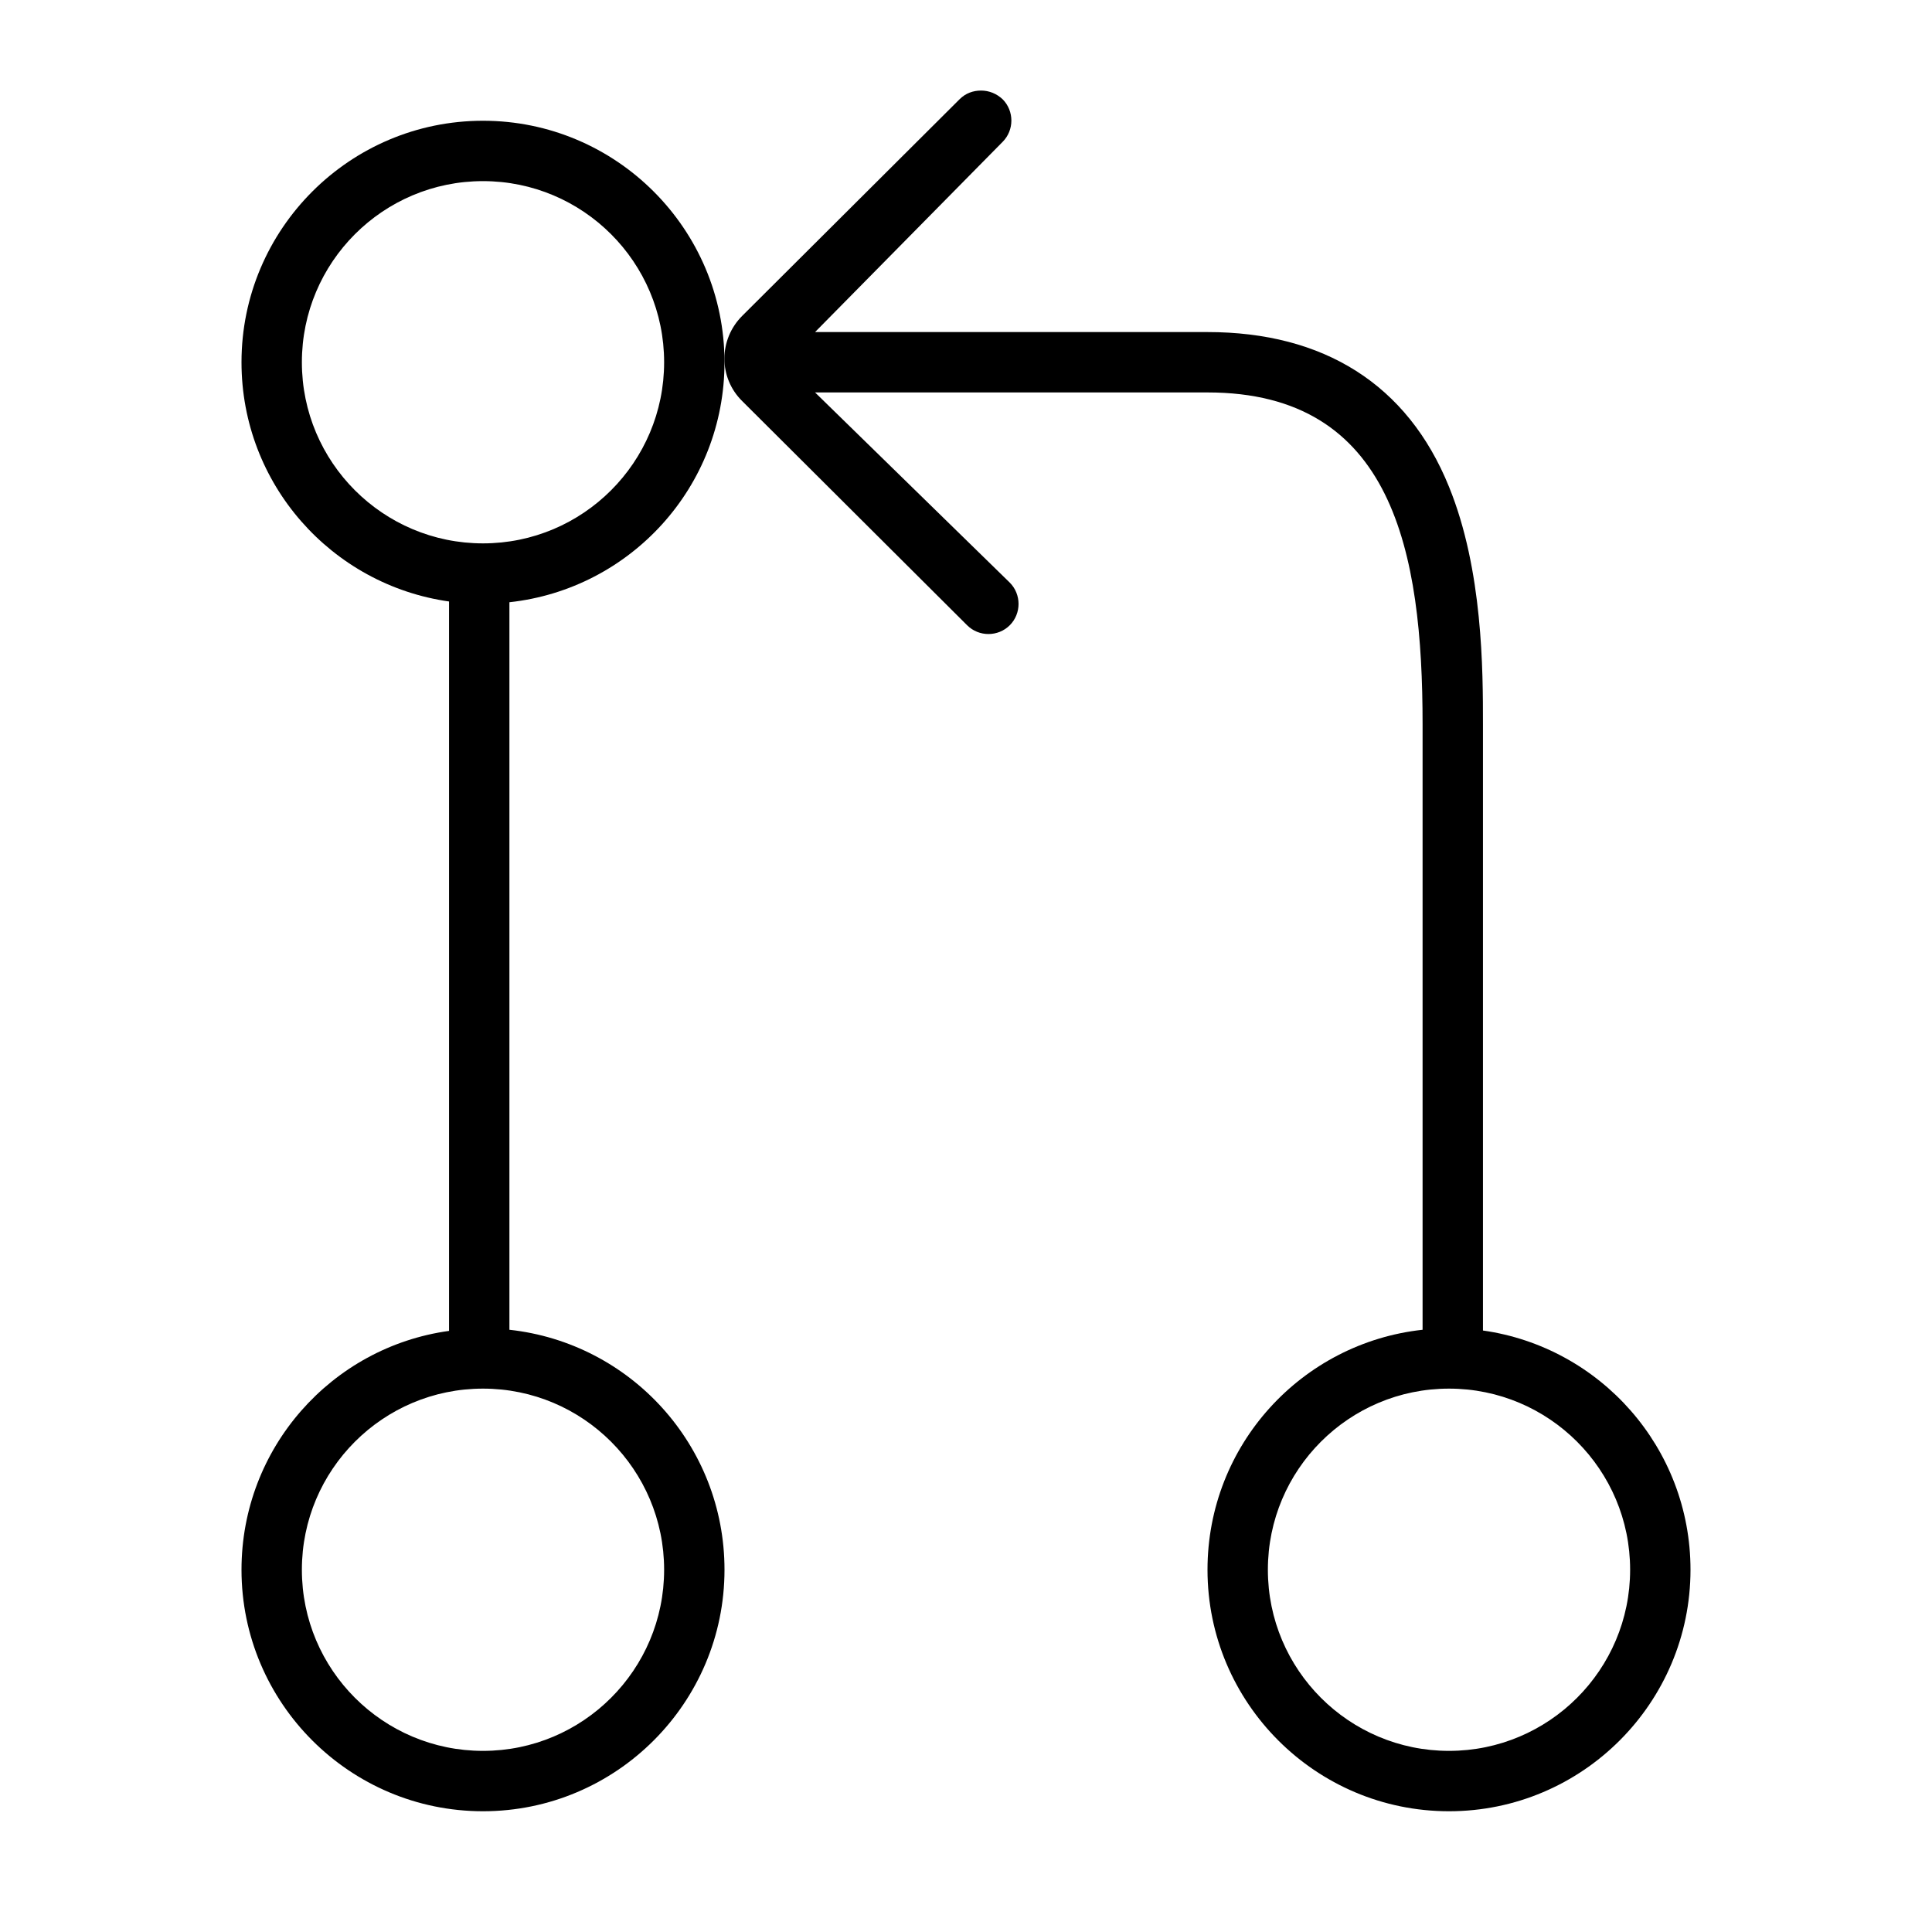
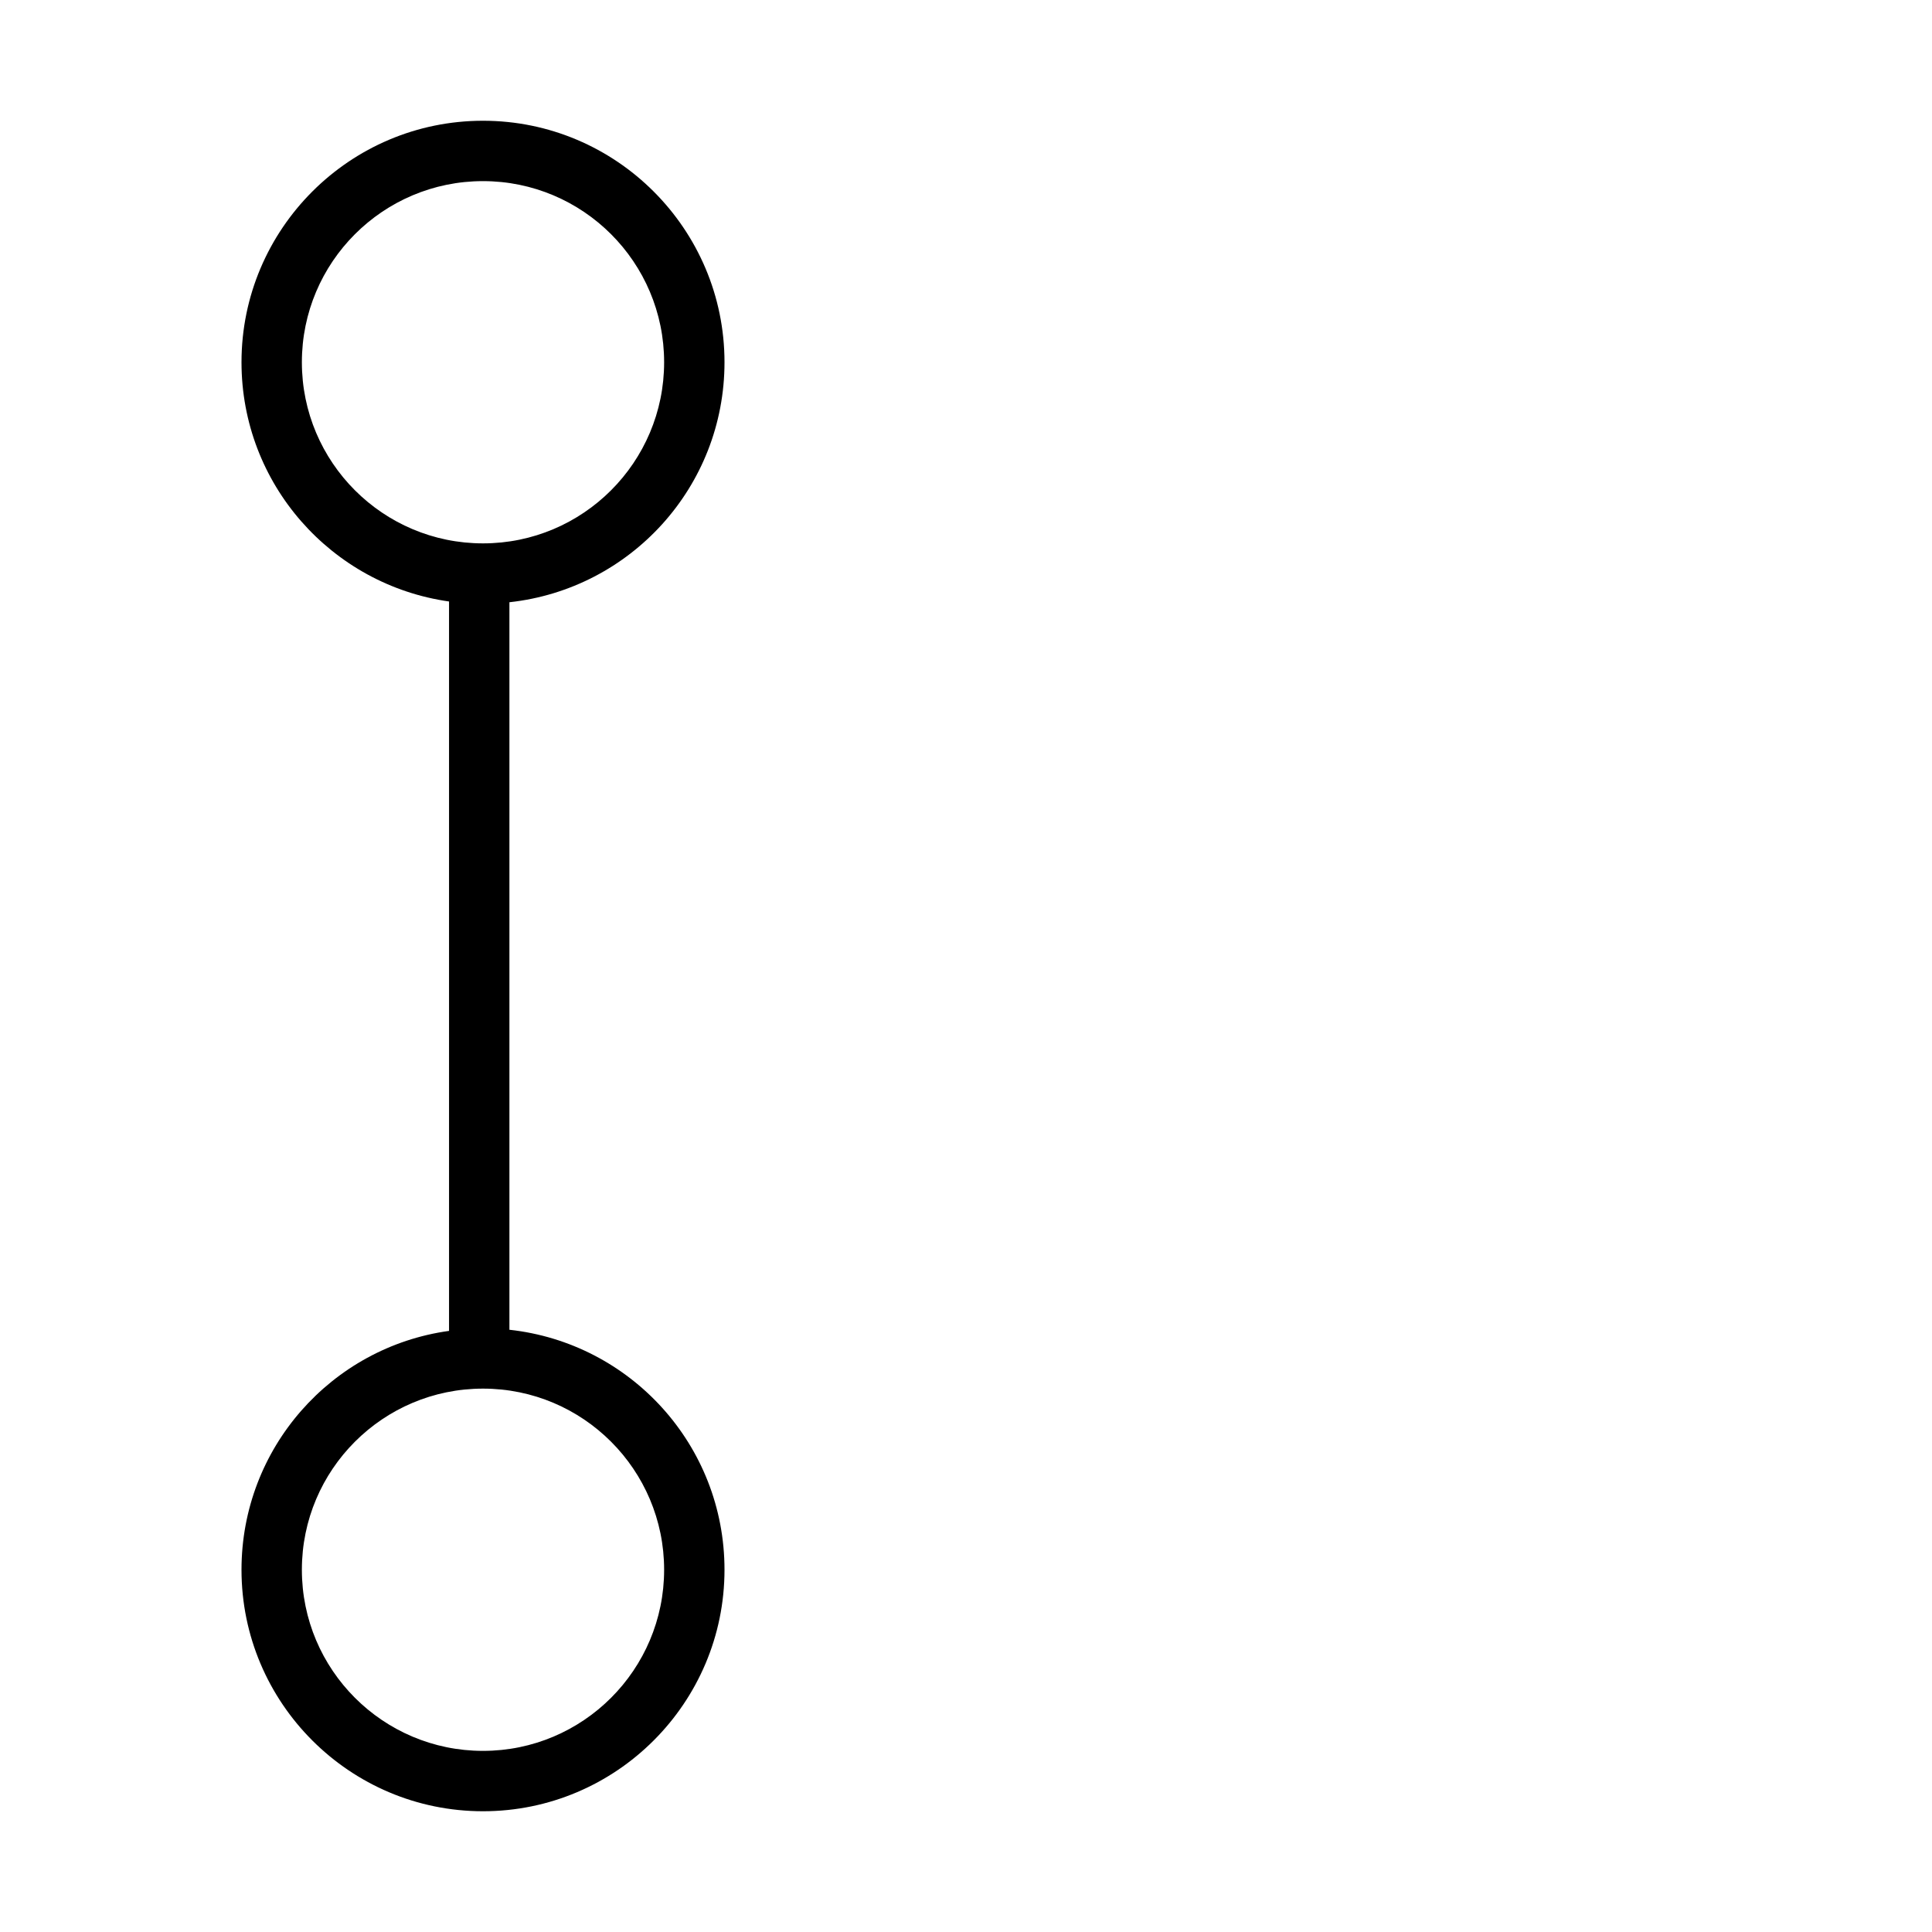
<svg xmlns="http://www.w3.org/2000/svg" viewBox="0 0 512 512">
  <path d="M192 96c0-35.3-28.7-64-64-64S64 60.7 64 96c0 32.3 23.9 59 55 63.4v193.3c-31.1 4.3-55 31-55 63.3 0 35.3 28.7 64 64 64s64-28.7 64-64c0-33-24.9-60.1-57-63.6V159.6c32.1-3.5 57-30.6 57-63.6zM80 96c0-26.5 21.5-48 48-48s48 21.5 48 48-21.5 48-48 48-48-21.5-48-48zm96 320c0 26.5-21.5 48-48 48s-48-21.5-48-48 21.5-48 48-48 48 21.5 48 48z" />
-   <path d="M393 352.6V192c0-14.3 0-40.9-9-63-11-27.2-33.3-41-64-41H216l49.7-50.4c3.1-3.1 3.1-8.2 0-11.3-1.6-1.5-3.6-2.3-5.7-2.3s-4.1.7-5.7 2.3l-57.6 57.4c-6.3 6.3-6.3 16.4 0 22.6l59.6 59.4c3.1 3.1 8.2 3.1 11.3 0 3.1-3.1 3.1-8.2 0-11.3L216 104h104c49.2 0 57 42.3 57 88v160.4c-32.1 3.5-57 30.6-57 63.6 0 35.3 28.7 64 64 64s64-28.7 64-64c0-32.3-23.9-59-55-63.4zM384 464c-26.5 0-48-21.5-48-48s21.5-48 48-48 48 21.5 48 48-21.5 48-48 48z" />
</svg>